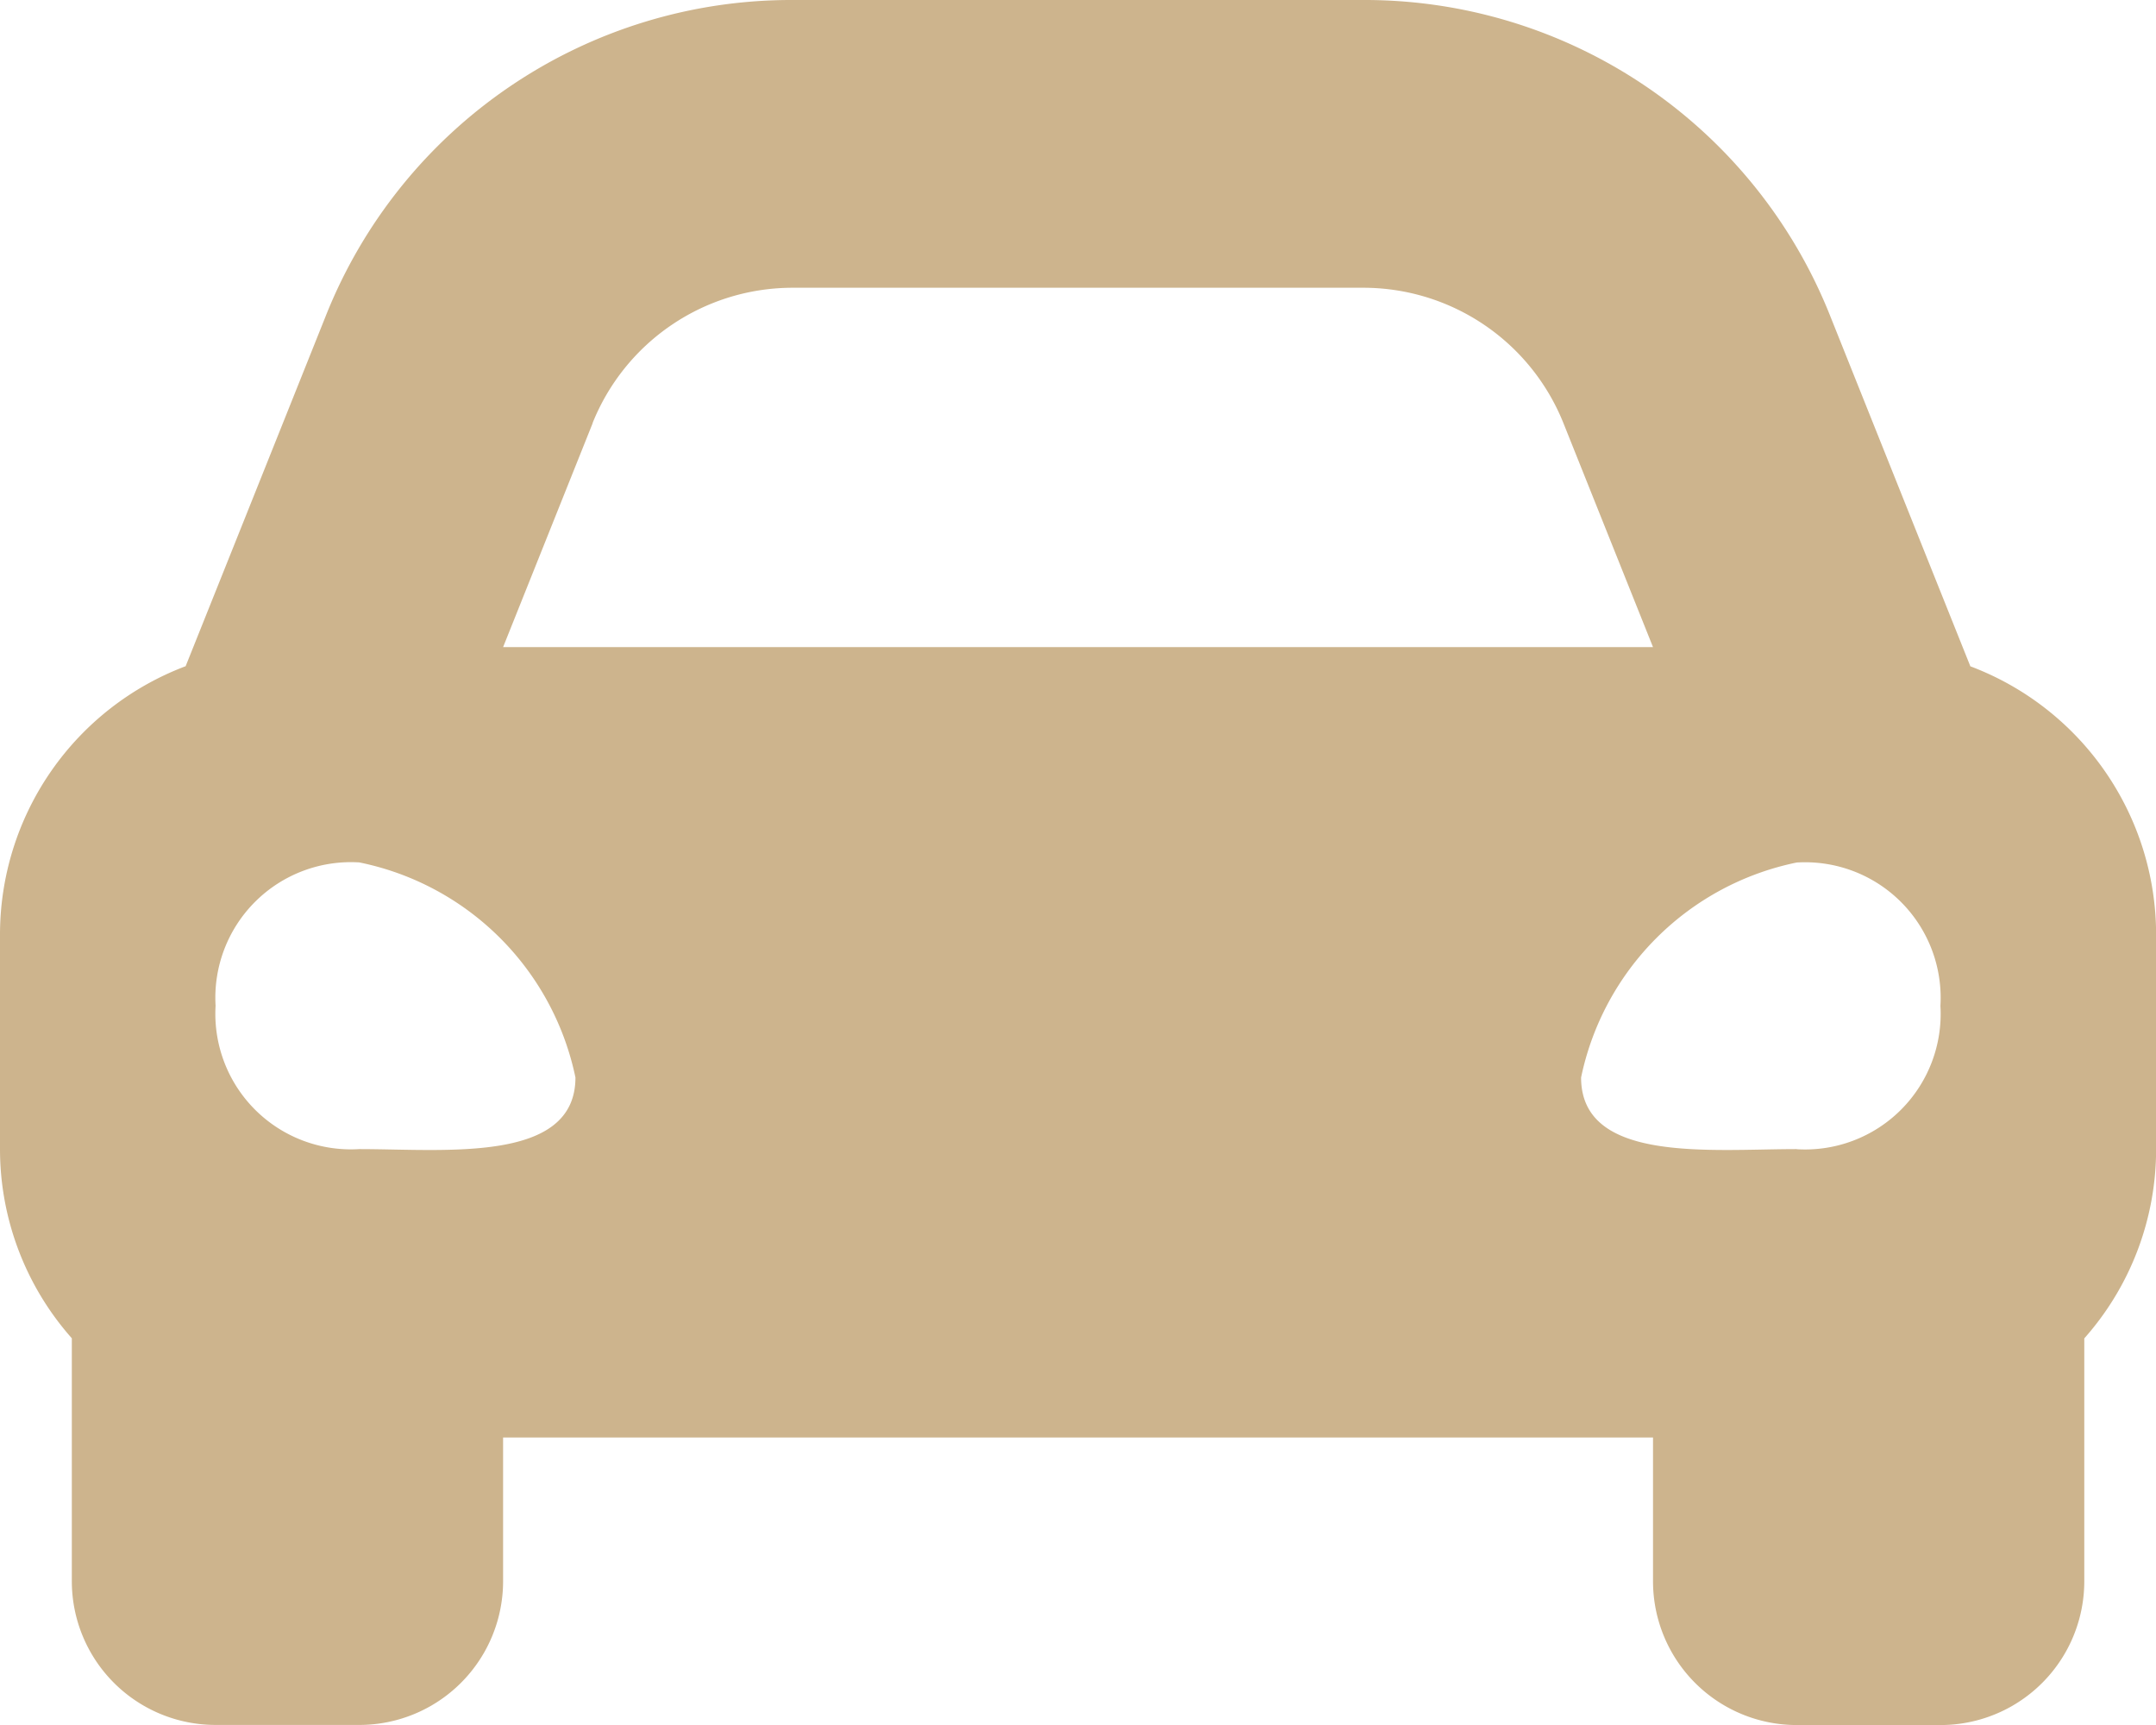
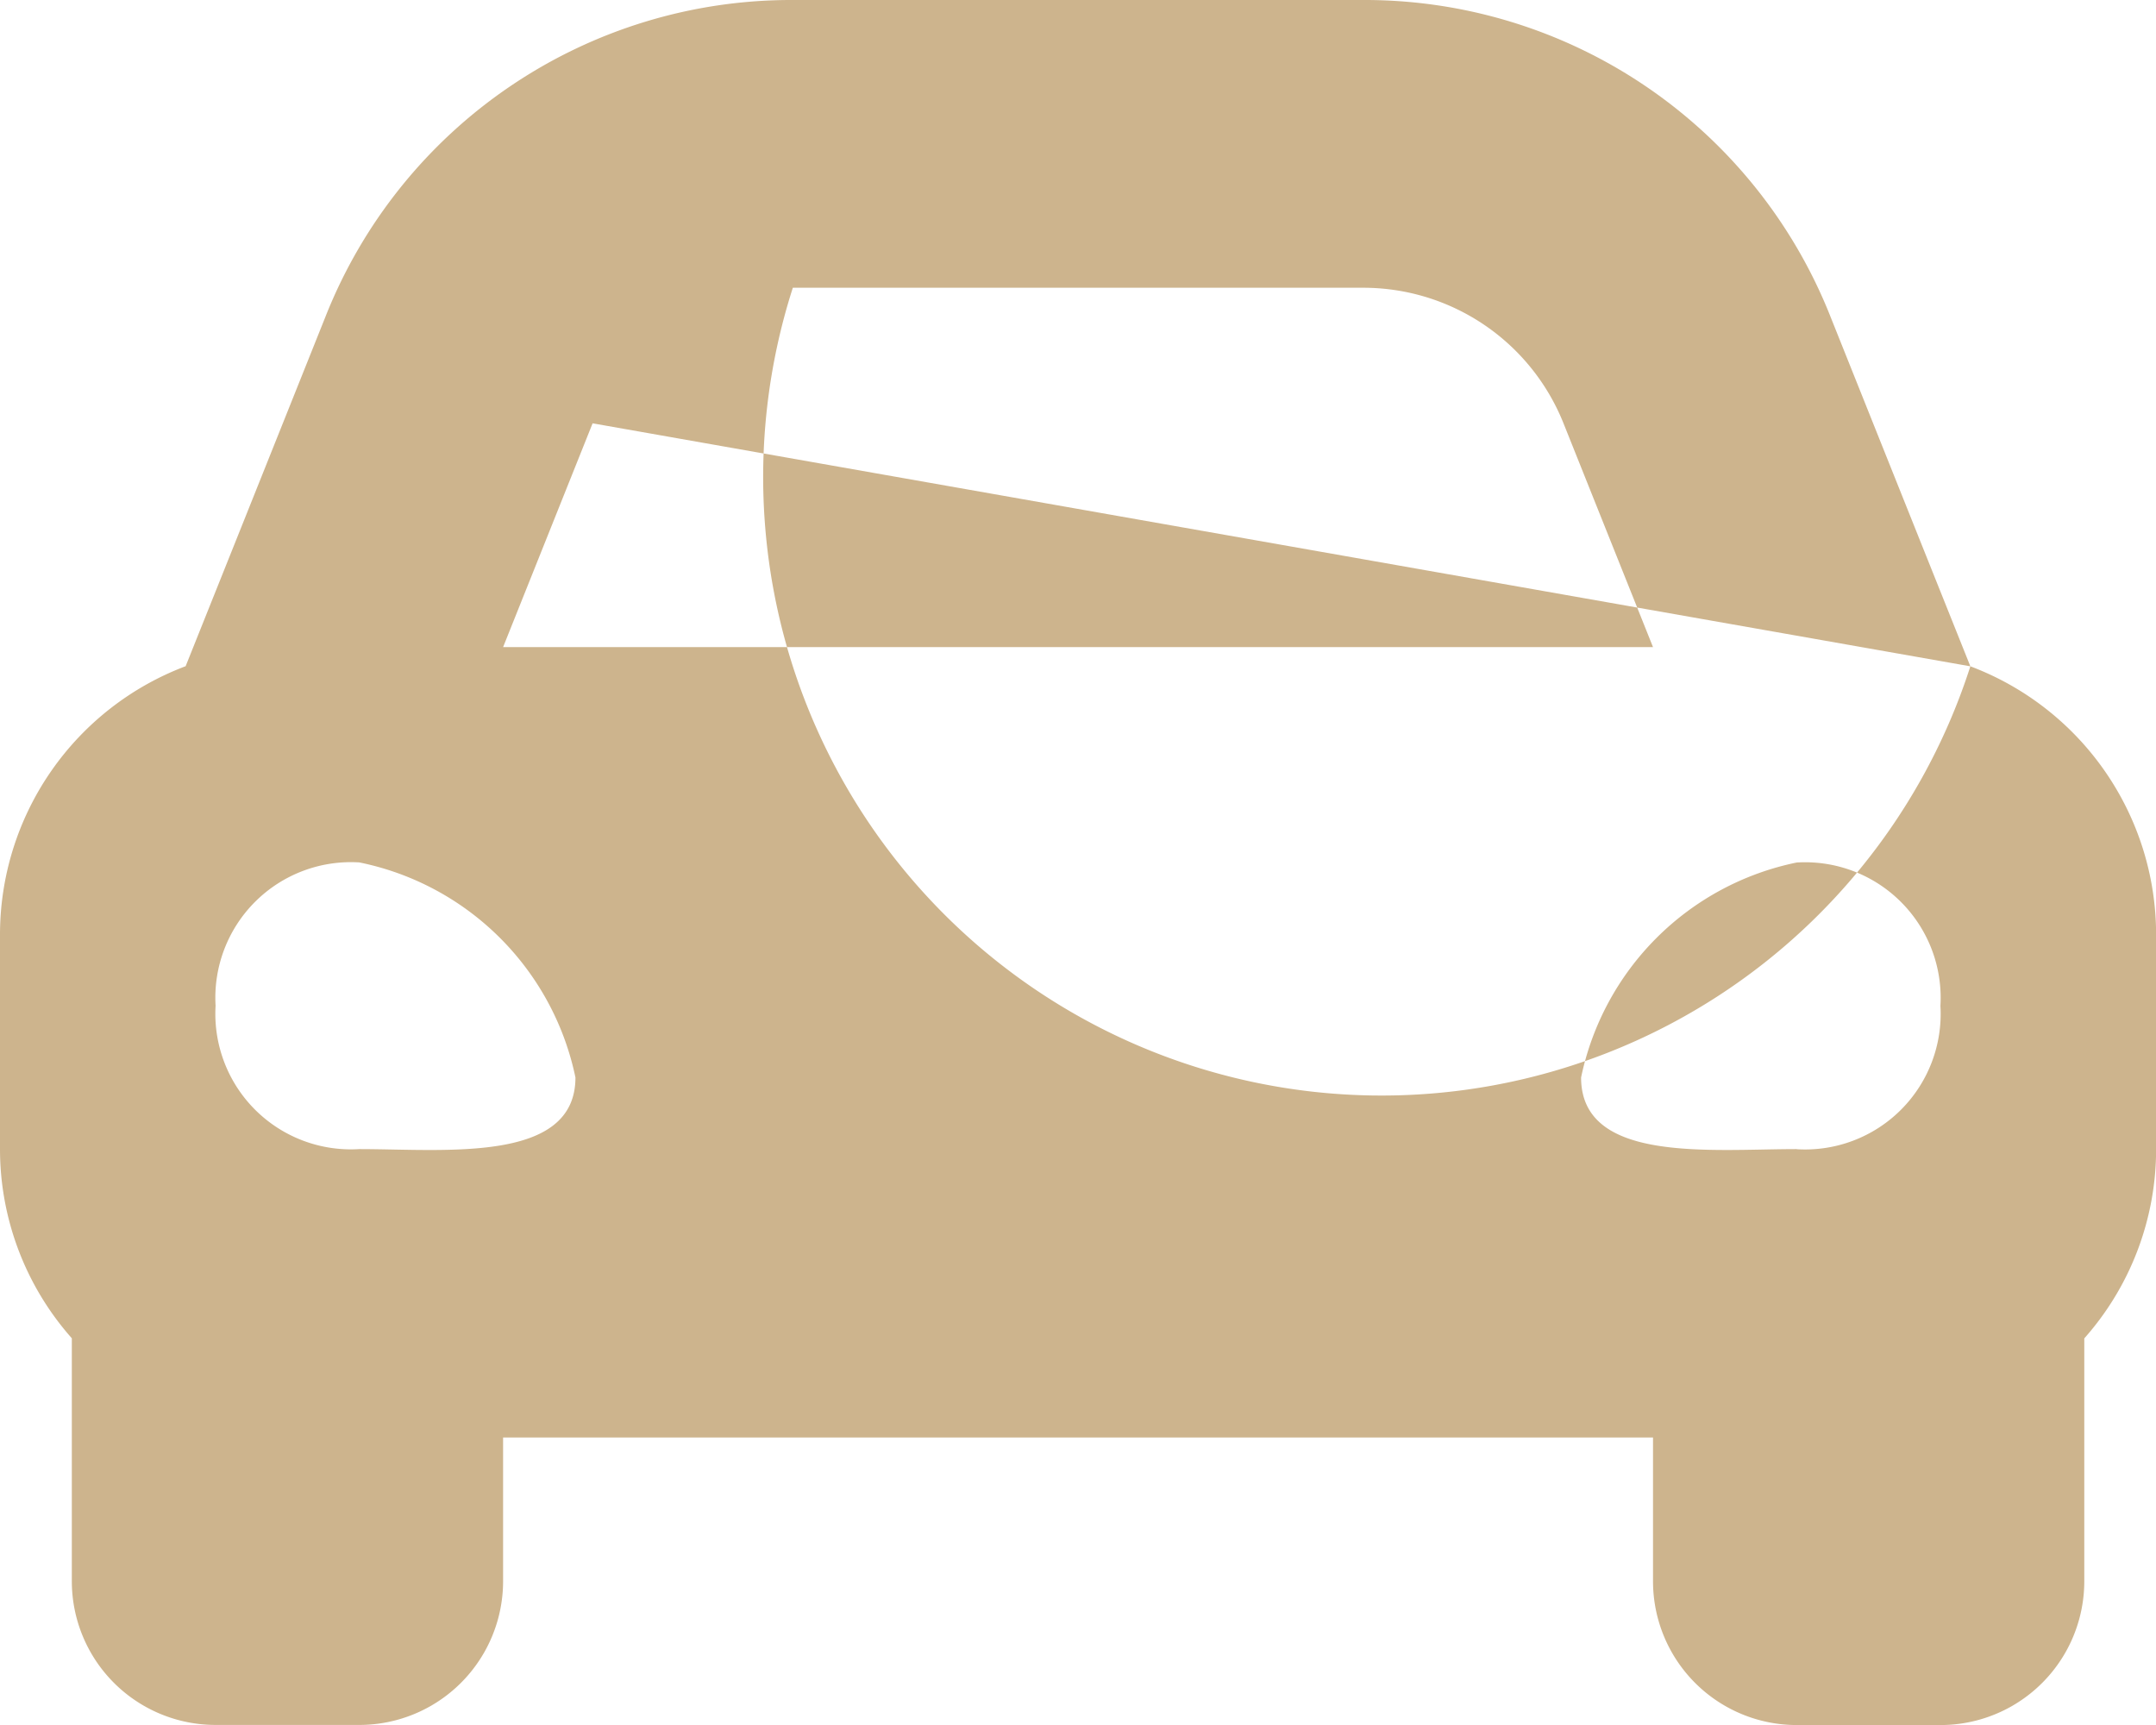
<svg xmlns="http://www.w3.org/2000/svg" width="20.232" height="16.186" viewBox="0 0 20.232 16.186">
-   <path d="M18.49,10.752l-.474-1.184-.84-2.1A4.7,4.7,0,0,0,12.793,4.5H7.44A4.7,4.7,0,0,0,3.056,7.467l-.84,2.1-.474,1.184A2.692,2.692,0,0,0,0,13.267v2.023a2.676,2.676,0,0,0,.674,1.767v2.279a1.349,1.349,0,0,0,1.349,1.349H3.372a1.349,1.349,0,0,0,1.349-1.349V17.988H15.512v1.349a1.349,1.349,0,0,0,1.349,1.349h1.349a1.349,1.349,0,0,0,1.349-1.349V17.058a2.674,2.674,0,0,0,.674-1.767V13.267A2.692,2.692,0,0,0,18.49,10.752ZM5.561,8.469A2.023,2.023,0,0,1,7.44,7.2h5.353a2.023,2.023,0,0,1,1.879,1.272l.84,2.1H4.721l.84-2.1ZM3.372,15.282a1.272,1.272,0,0,1-1.349-1.345,1.272,1.272,0,0,1,1.349-1.345A2.6,2.6,0,0,1,5.4,14.61C5.4,15.417,4.181,15.282,3.372,15.282Zm13.488,0c-.809,0-2.023.134-2.023-.672a2.6,2.6,0,0,1,2.023-2.017,1.272,1.272,0,0,1,1.349,1.345,1.272,1.272,0,0,1-1.349,1.345Z" transform="translate(0 -4.5)" fill="#cdb48d" />
+   <path d="M18.49,10.752l-.474-1.184-.84-2.1A4.7,4.7,0,0,0,12.793,4.5H7.44A4.7,4.7,0,0,0,3.056,7.467l-.84,2.1-.474,1.184A2.692,2.692,0,0,0,0,13.267v2.023a2.676,2.676,0,0,0,.674,1.767v2.279a1.349,1.349,0,0,0,1.349,1.349H3.372a1.349,1.349,0,0,0,1.349-1.349V17.988H15.512v1.349a1.349,1.349,0,0,0,1.349,1.349h1.349a1.349,1.349,0,0,0,1.349-1.349V17.058a2.674,2.674,0,0,0,.674-1.767V13.267A2.692,2.692,0,0,0,18.49,10.752ZA2.023,2.023,0,0,1,7.44,7.2h5.353a2.023,2.023,0,0,1,1.879,1.272l.84,2.1H4.721l.84-2.1ZM3.372,15.282a1.272,1.272,0,0,1-1.349-1.345,1.272,1.272,0,0,1,1.349-1.345A2.6,2.6,0,0,1,5.4,14.61C5.4,15.417,4.181,15.282,3.372,15.282Zm13.488,0c-.809,0-2.023.134-2.023-.672a2.6,2.6,0,0,1,2.023-2.017,1.272,1.272,0,0,1,1.349,1.345,1.272,1.272,0,0,1-1.349,1.345Z" transform="translate(0 -4.5)" fill="#cdb48d" />
</svg>